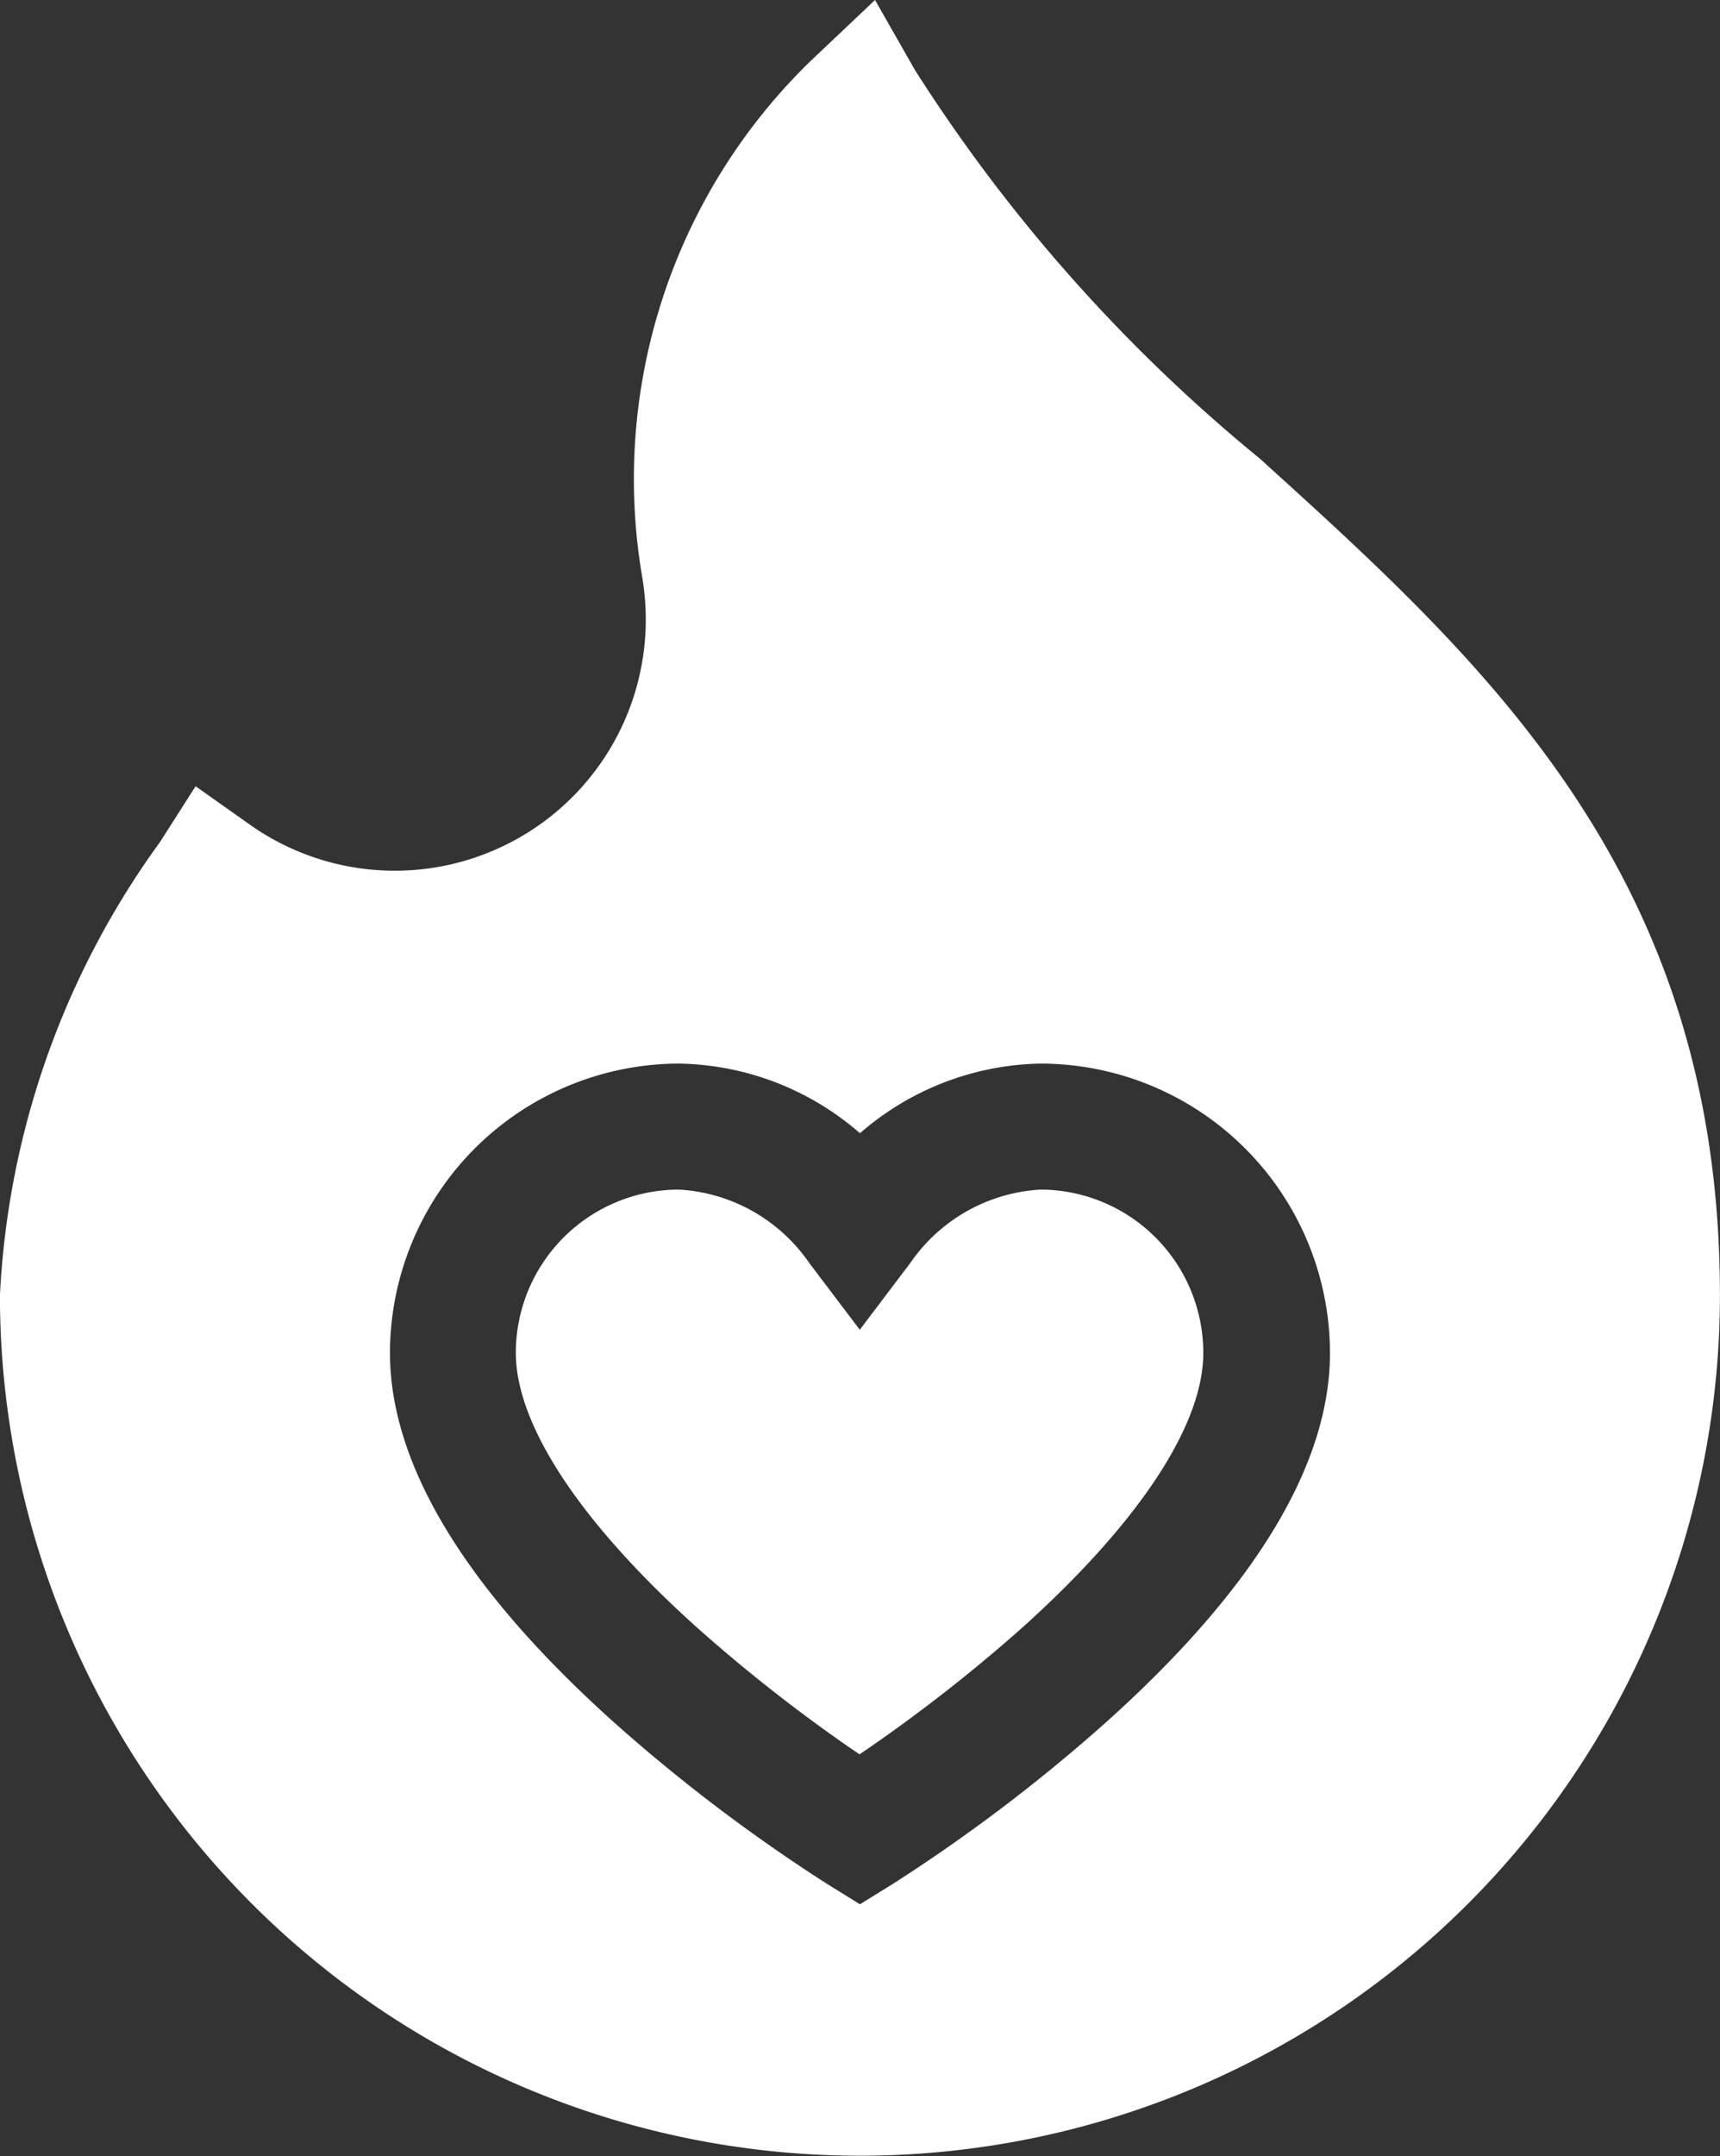
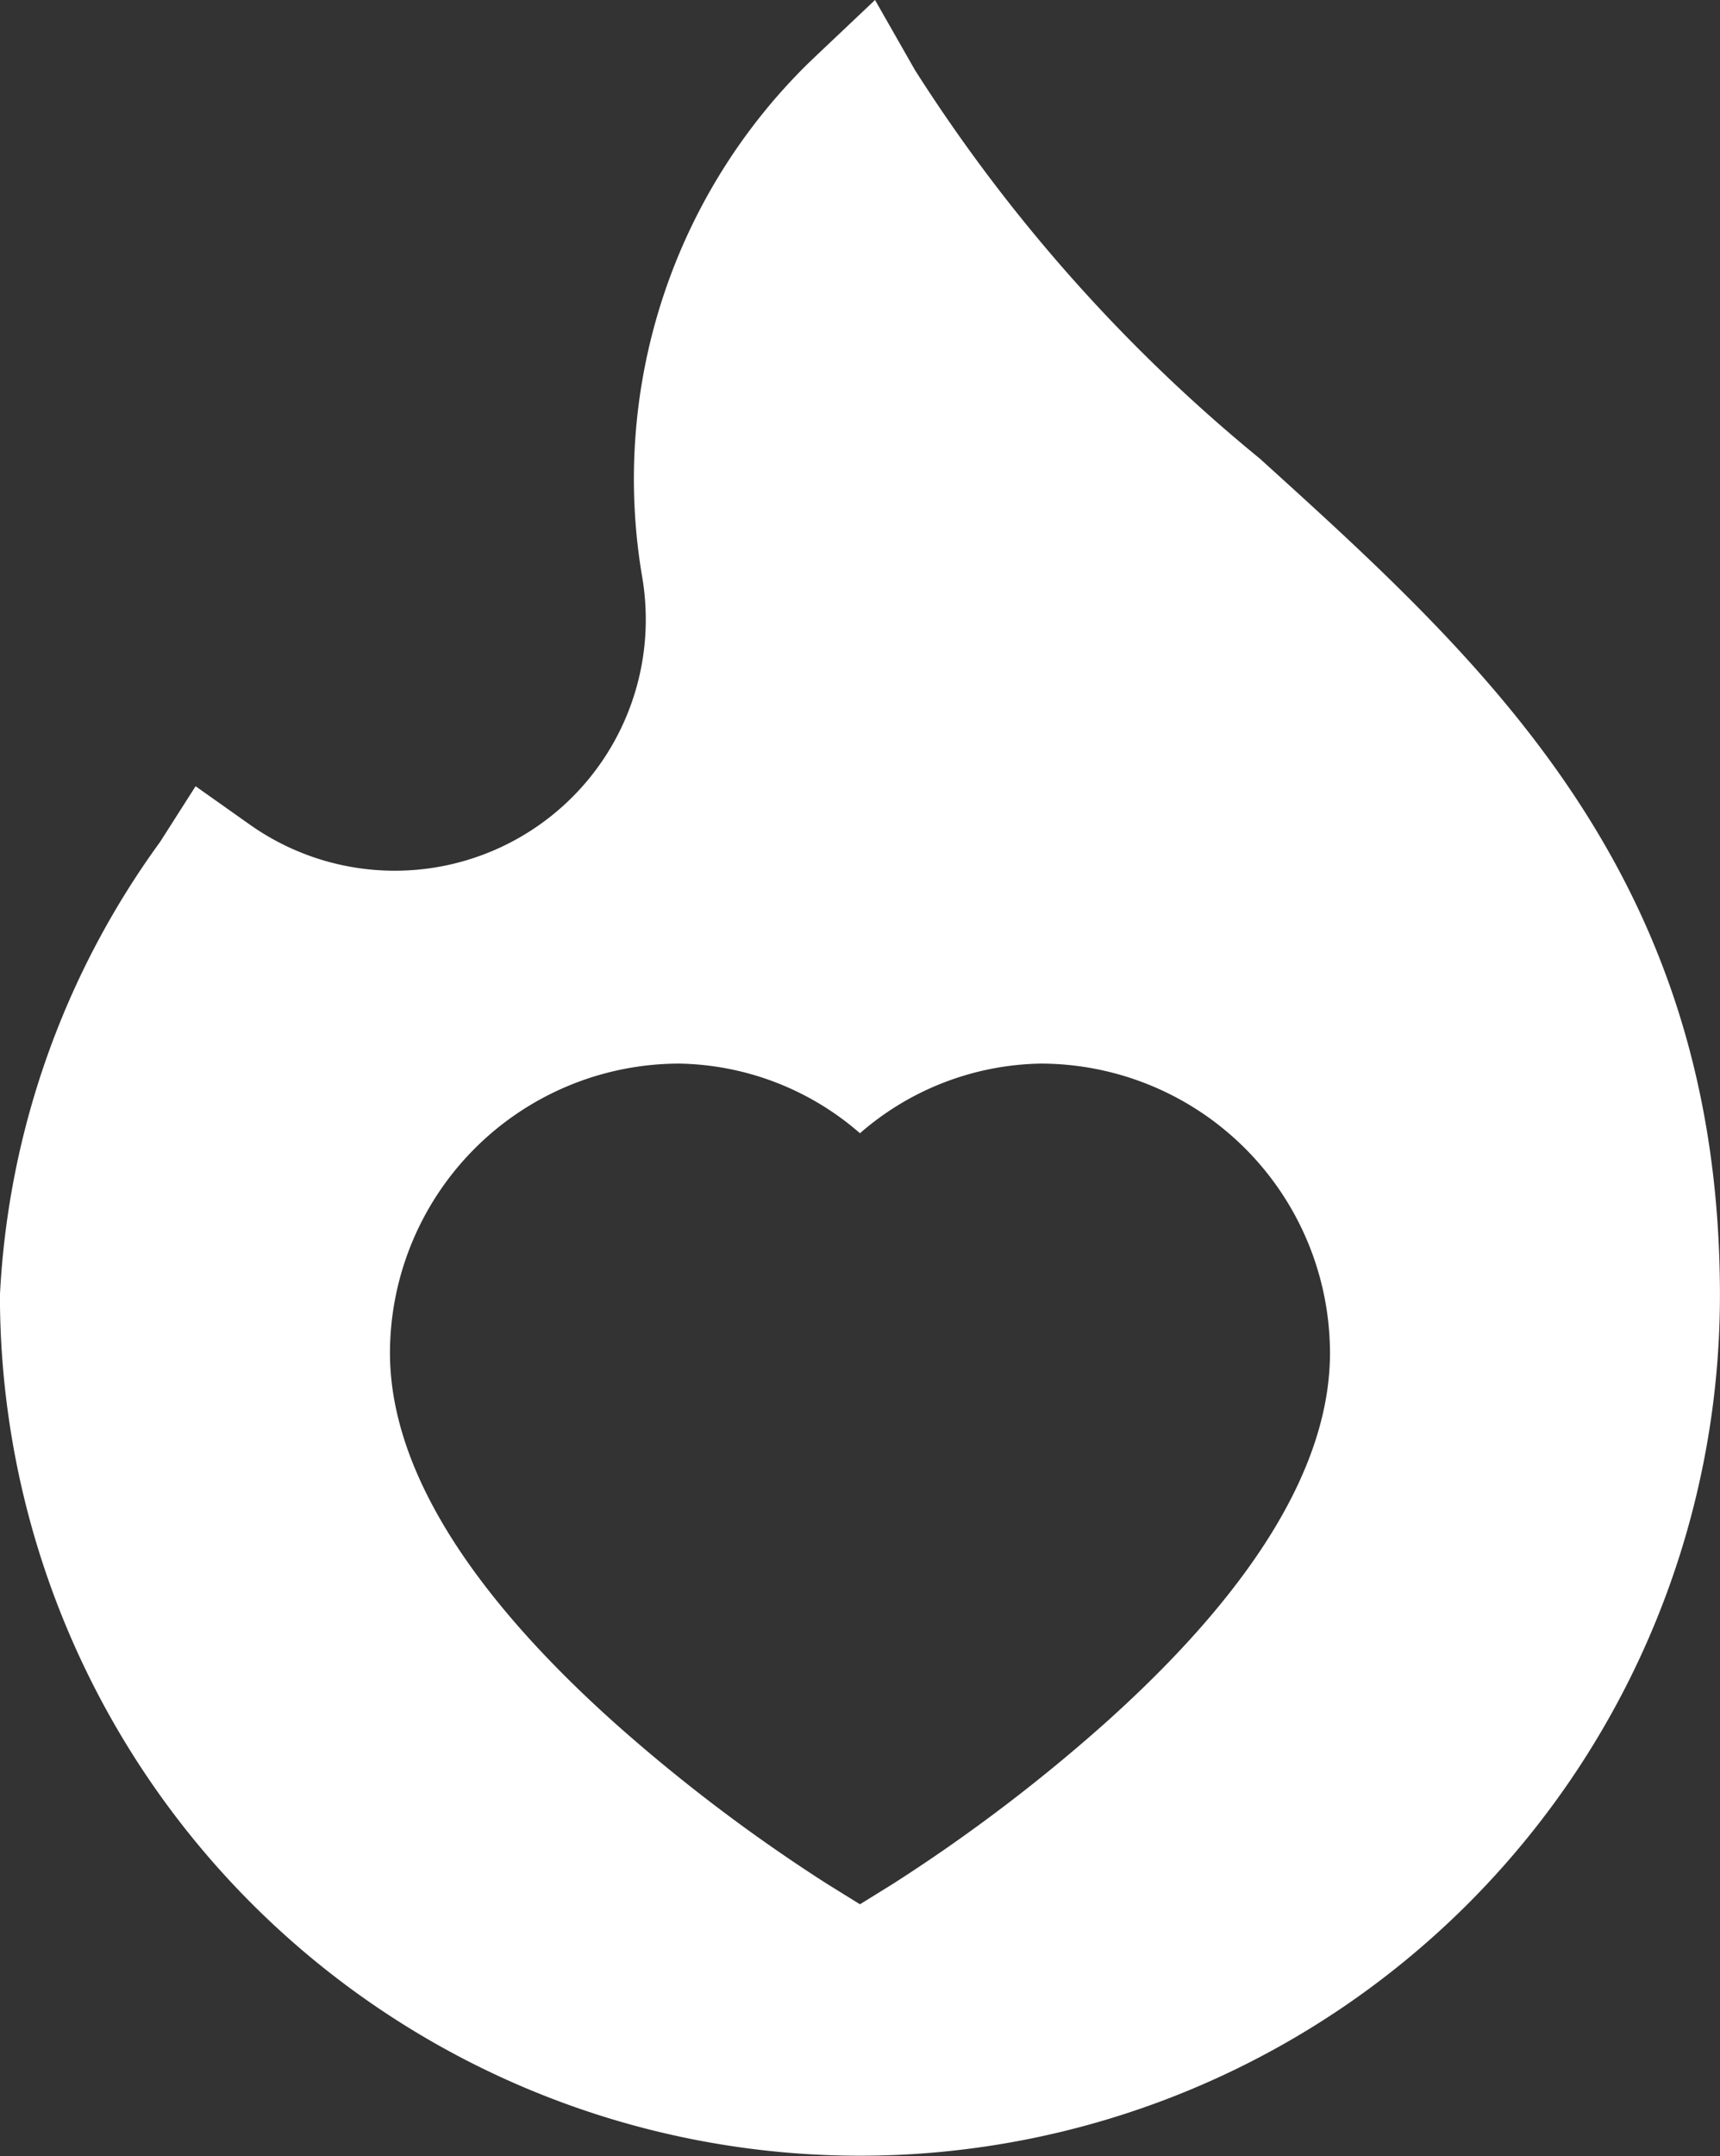
<svg xmlns="http://www.w3.org/2000/svg" width="27.183" height="34.055" viewBox="0 0 27.183 34.055">
  <rect x="0" y="0" width="27.183" height="34.055" fill="#333333" stroke="none" />
  <g id="passion" transform="translate(-51.671)">
-     <path id="Path_40957" data-name="Path 40957" d="M182.65,282.558a2.682,2.682,0,0,0-2.059,1.157l-.8,1.057-.8-1.057a2.683,2.683,0,0,0-2.059-1.157,2.58,2.58,0,0,0-2.577,2.577c0,1.144,1.024,2.692,2.883,4.358a25.211,25.211,0,0,0,2.549,1.986,25.257,25.257,0,0,0,2.57-2c1.846-1.659,2.863-3.2,2.863-4.34A2.58,2.58,0,0,0,182.65,282.558Z" transform="translate(-114.532 -263.768)" fill="#fff" />
    <path id="Path_40958" data-name="Path 40958" d="M71.6,7.259a25.842,25.842,0,0,1-5.47-6.154L65.5,0l-.924.874-.143.137a9.2,9.2,0,0,0-2.608,8.13,4.048,4.048,0,0,1,.043.913,3.967,3.967,0,0,1-6.249,2.971l-.857-.606L54.2,13.3a13.281,13.281,0,0,0-2.53,7.159,13.591,13.591,0,0,0,27.183,0c0-6.626-3.688-9.97-7.255-13.2ZM69.143,27.211a26.643,26.643,0,0,1-3.355,2.542l-.526.326-.526-.326a26.643,26.643,0,0,1-3.355-2.542c-2.353-2.109-3.547-4.075-3.547-5.844A4.577,4.577,0,0,1,62.407,16.8,4.458,4.458,0,0,1,65.262,17.9,4.458,4.458,0,0,1,68.118,16.8a4.577,4.577,0,0,1,4.572,4.572C72.69,23.135,71.5,25.1,69.143,27.211Z" fill="#fff" />
  </g>
</svg>